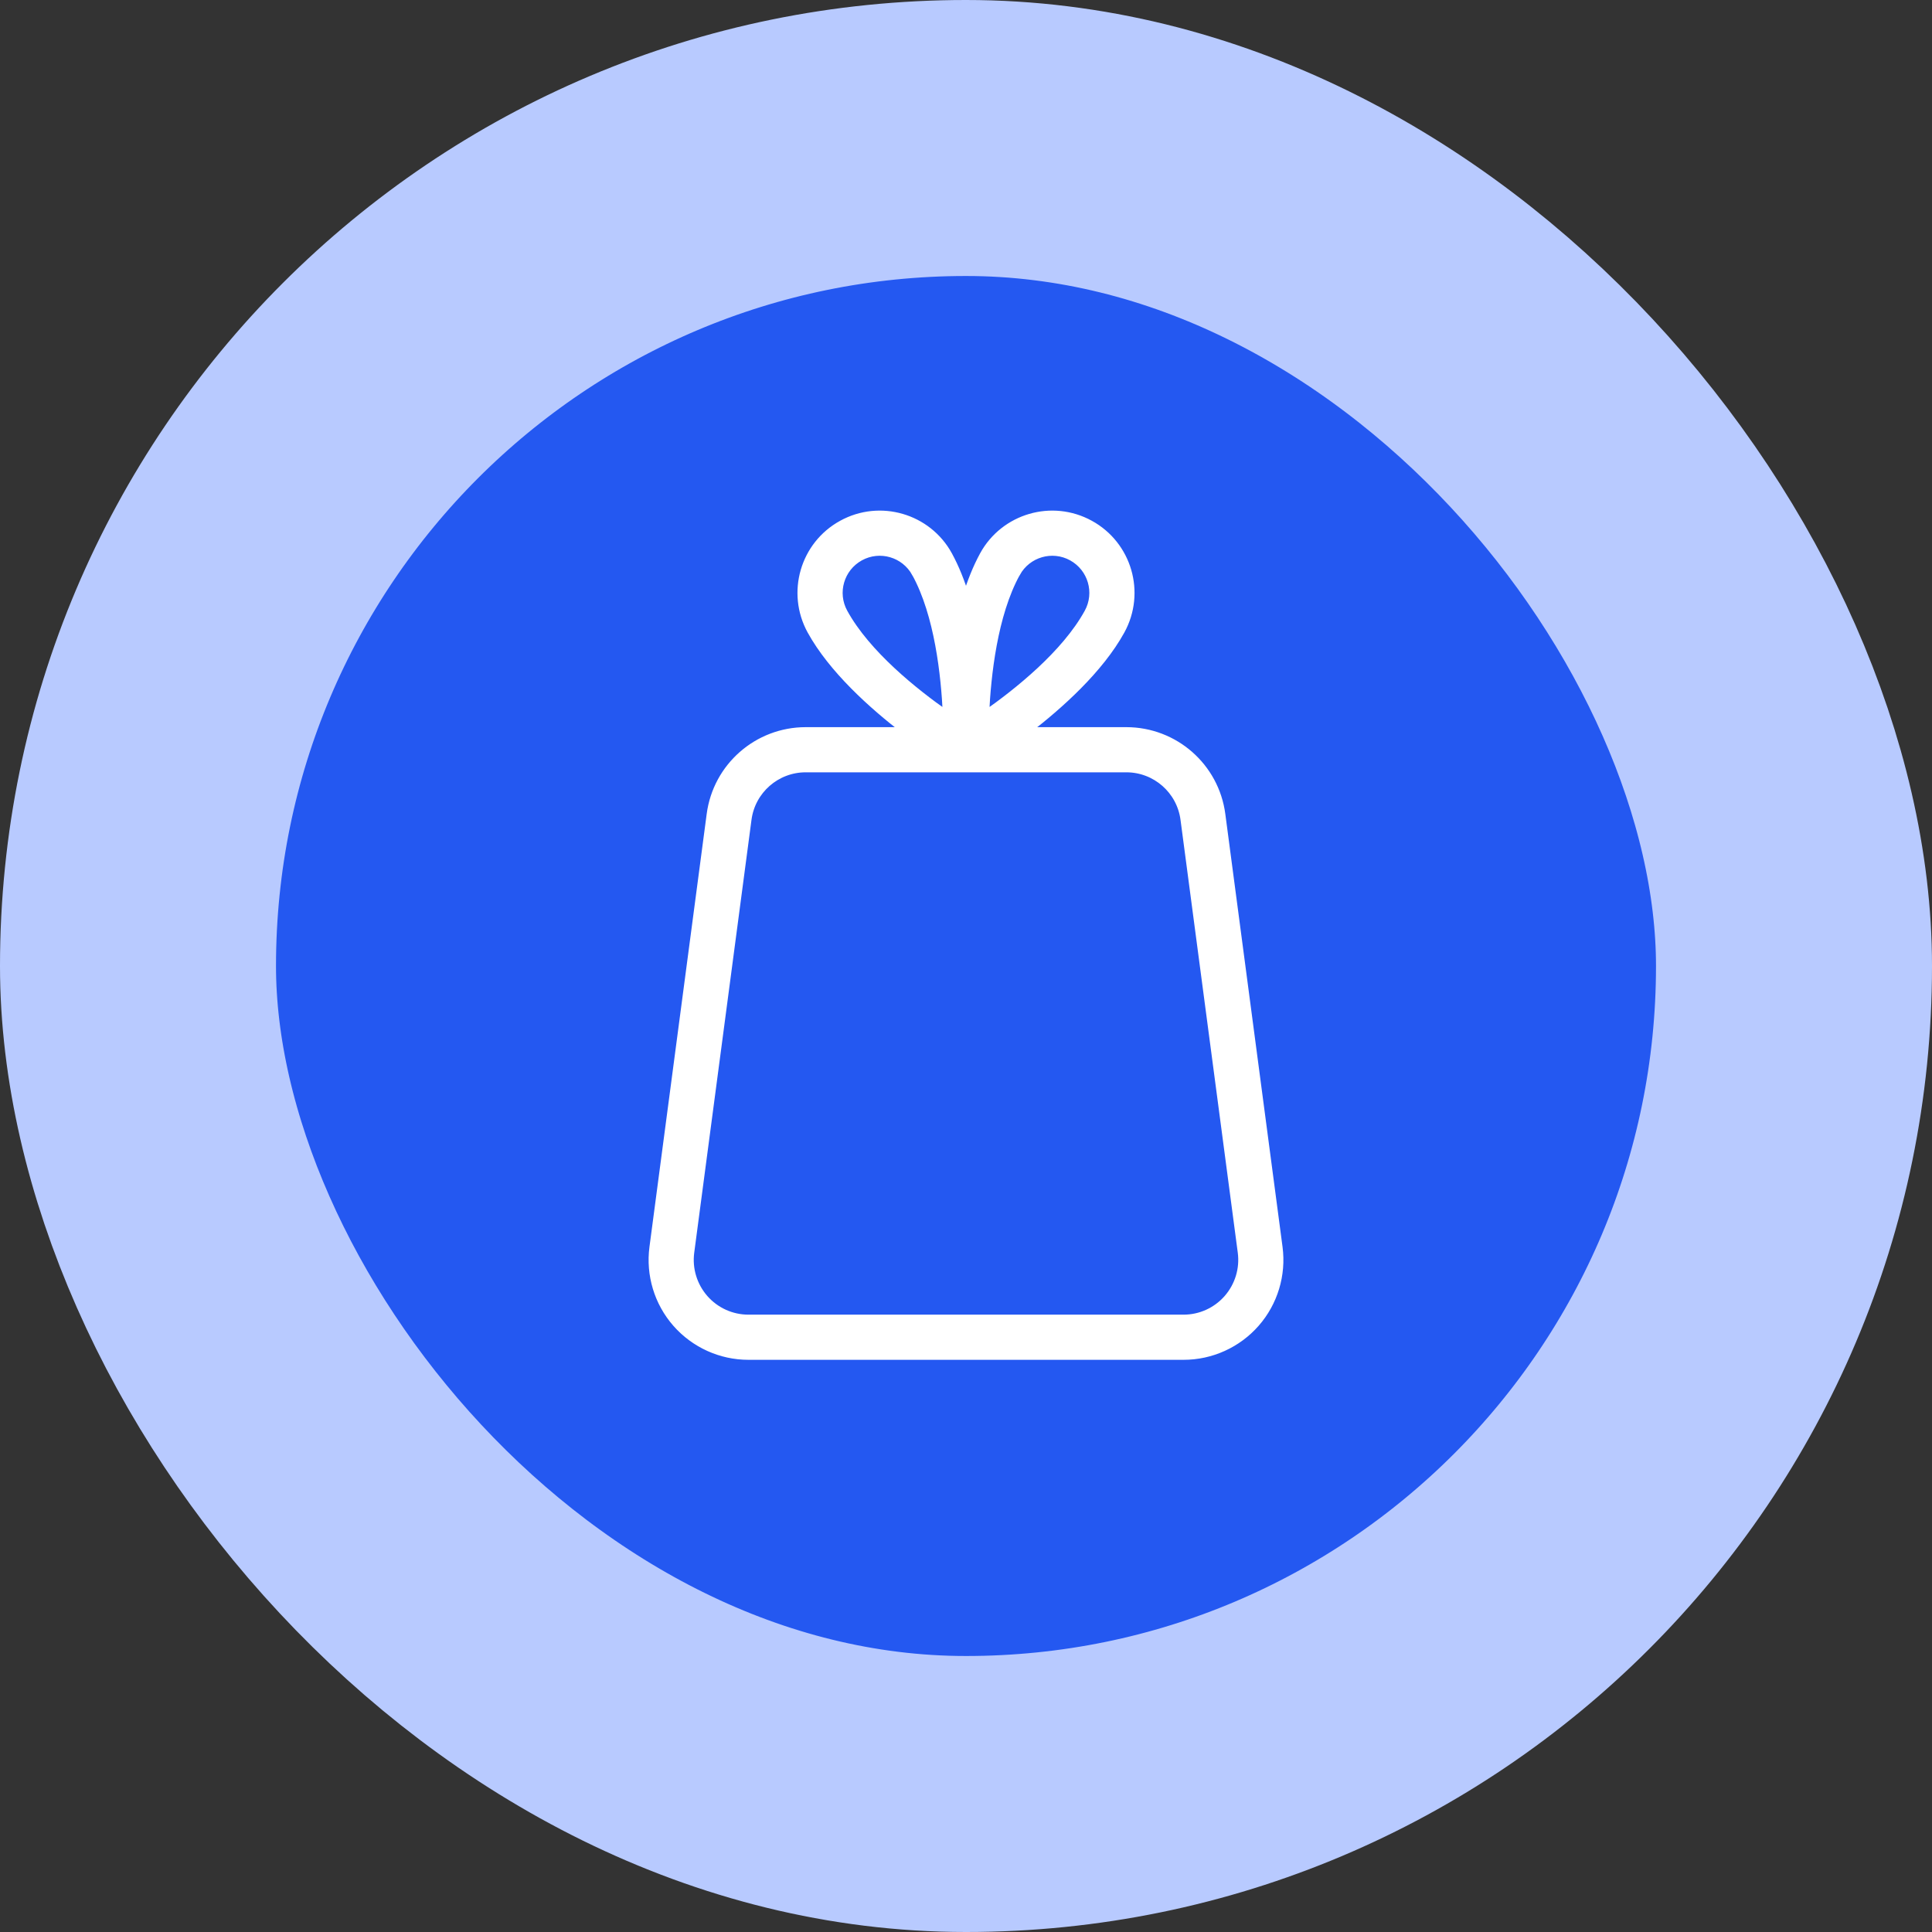
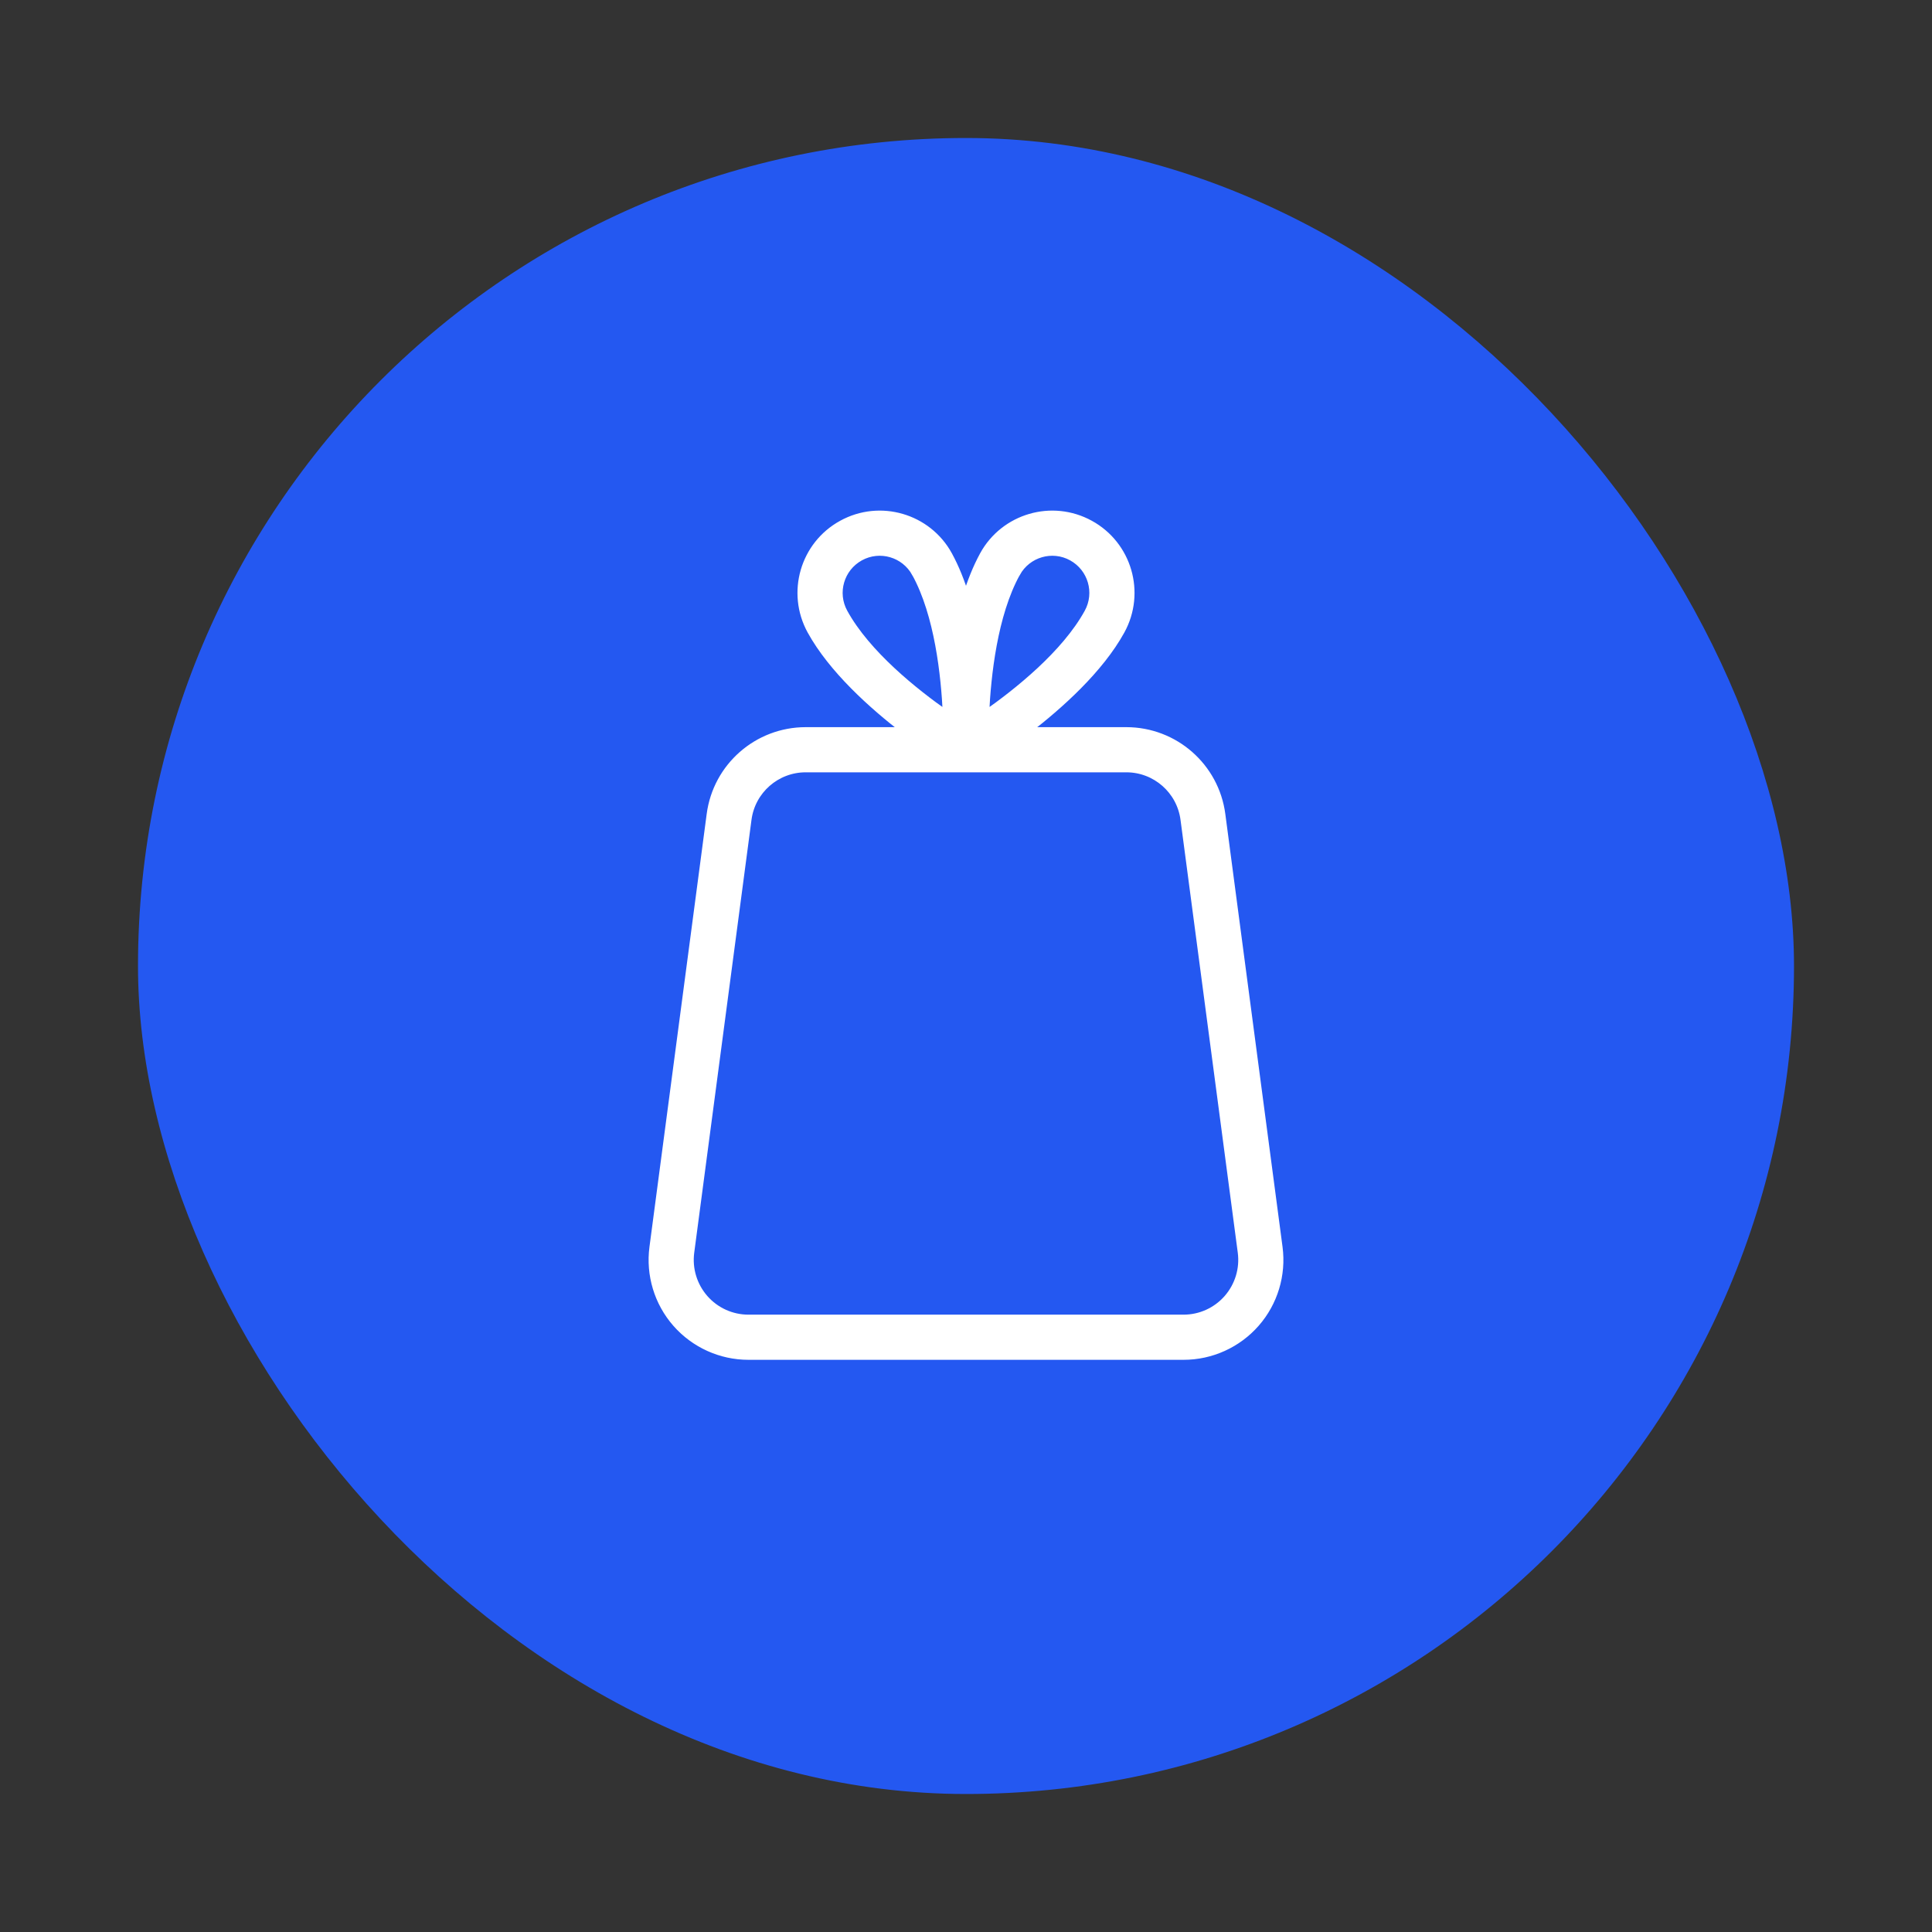
<svg xmlns="http://www.w3.org/2000/svg" width="56" height="56" viewBox="0 0 56 56" fill="none">
  <rect x="0" y="0" width="56" height="56" fill="#333333" stroke="none" />
  <rect x="4" y="4" width="48" height="48" rx="24" fill="#2458F1" />
-   <rect x="4" y="4" width="48" height="48" rx="24" stroke="#B8CAFF" stroke-width="8" />
  <path d="M28.498 16.084C29.105 14.98 30.495 14.575 31.6 15.183C32.706 15.789 33.109 17.178 32.503 18.284C31.884 19.409 30.72 20.452 29.776 21.177H32.647C34.049 21.177 35.234 22.216 35.417 23.605L37.076 36.156C37.181 36.953 36.937 37.758 36.408 38.362L36.407 38.363C35.876 38.968 35.11 39.315 34.306 39.315H21.694C20.89 39.315 20.124 38.968 19.593 38.363L19.592 38.362C19.063 37.758 18.819 36.953 18.924 36.156C19.376 32.731 20.174 26.698 20.583 23.605C20.766 22.216 21.951 21.177 23.354 21.177H26.224C25.28 20.452 24.116 19.409 23.497 18.284C22.891 17.178 23.294 15.789 24.4 15.183C25.505 14.575 26.895 14.98 27.502 16.084V16.085C27.705 16.456 27.868 16.871 28 17.302C28.132 16.871 28.295 16.456 28.498 16.085V16.084ZM23.354 22.286C22.507 22.286 21.793 22.913 21.683 23.751C21.273 26.843 20.476 32.875 20.023 36.3C19.96 36.782 20.108 37.266 20.428 37.632C20.748 37.997 21.209 38.206 21.694 38.206H34.306C34.791 38.206 35.252 37.997 35.572 37.632C35.892 37.266 36.04 36.782 35.977 36.3L34.317 23.751C34.207 22.913 33.493 22.286 32.647 22.286H23.354ZM26.528 16.618C26.216 16.05 25.502 15.842 24.935 16.154C24.366 16.467 24.157 17.181 24.47 17.75C25.13 18.953 26.517 20.057 27.428 20.695C27.377 19.584 27.191 17.821 26.529 16.618H26.528ZM31.065 16.154C30.498 15.842 29.784 16.05 29.472 16.618H29.471C28.809 17.821 28.622 19.584 28.571 20.695C29.482 20.057 30.87 18.953 31.53 17.75C31.843 17.181 31.634 16.467 31.065 16.154Z" fill="white" stroke="white" stroke-width="0.2" />
</svg>